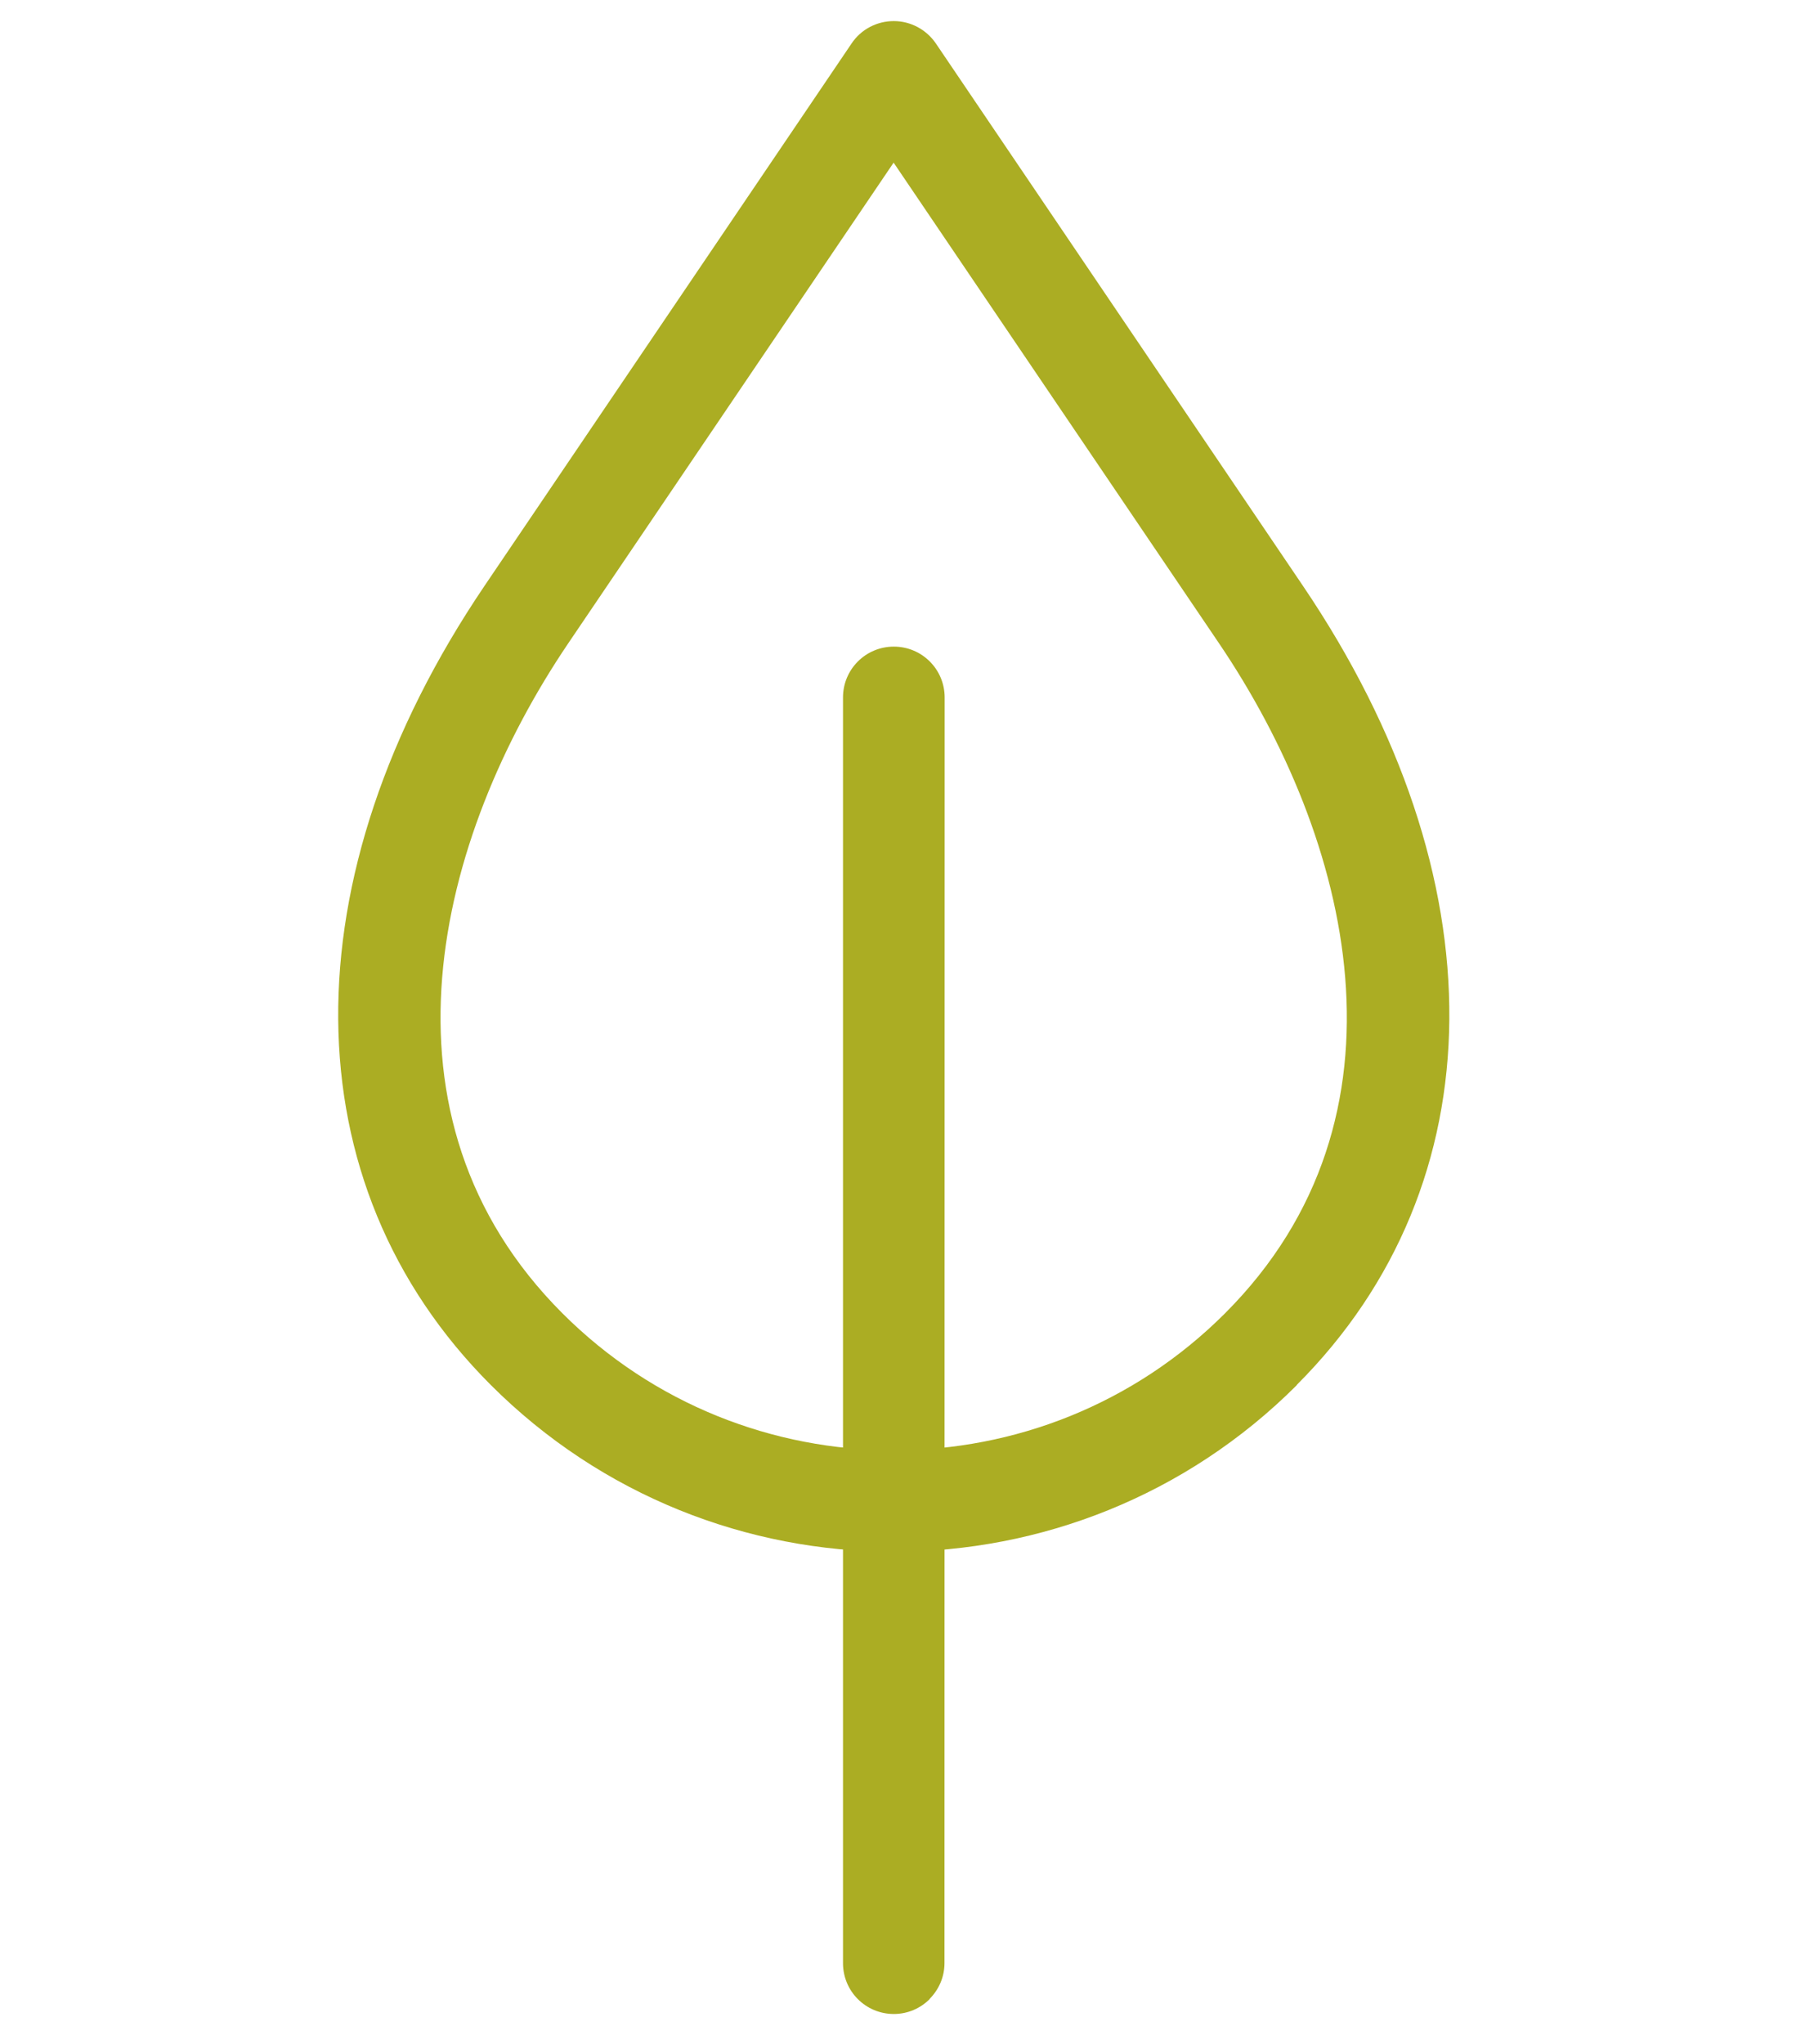
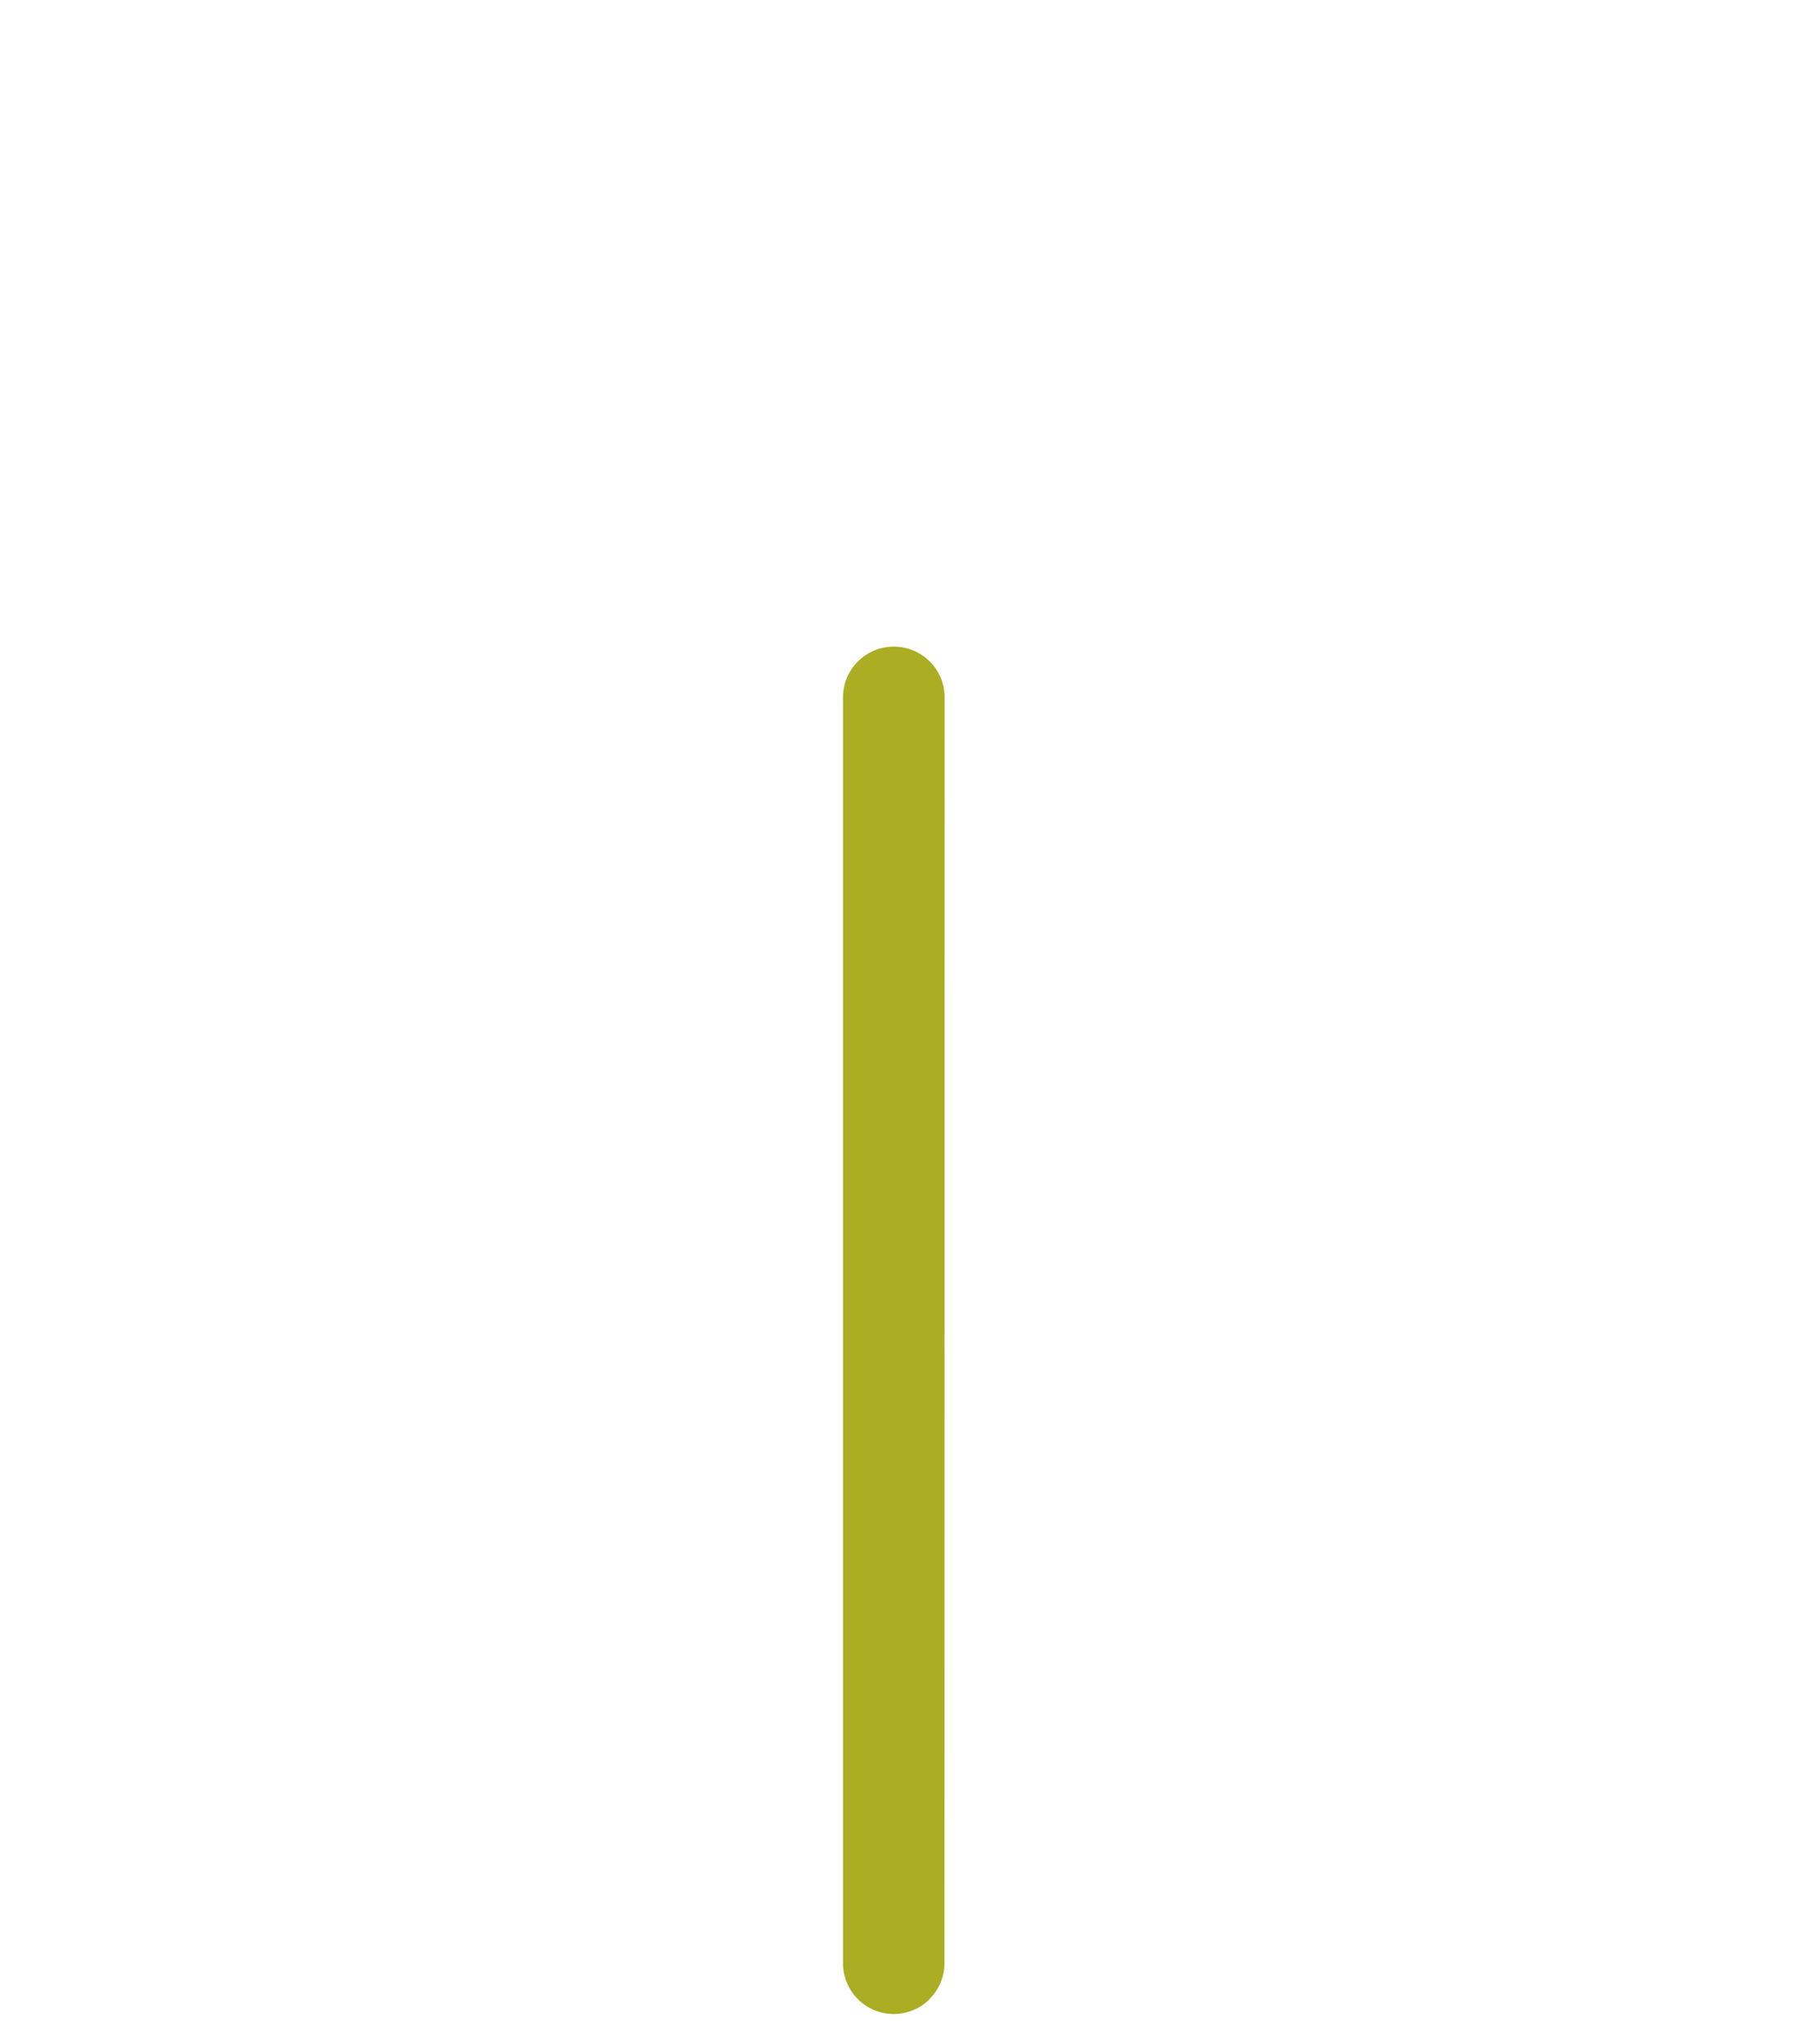
<svg xmlns="http://www.w3.org/2000/svg" width="53" height="60" viewBox="0 0 53 60" fill="none">
  <path d="M27.299 58.677C27.029 58.947 26.658 59.115 26.245 59.115C25.419 59.115 24.753 58.449 24.753 57.623L24.753 20.472C24.753 19.646 25.419 18.98 26.245 18.98C27.072 18.98 27.738 19.646 27.738 20.472L27.733 57.619C27.733 58.032 27.565 58.403 27.295 58.673L27.299 58.677Z" fill="#ABAD23" />
-   <path d="M38.081 40.654C31.555 47.18 20.939 47.18 14.409 40.65C8.502 34.743 8.435 25.755 14.227 17.196L25.007 1.273C25.281 0.864 25.745 0.619 26.243 0.619C26.74 0.619 27.2 0.868 27.478 1.273L38.258 17.196C44.055 25.759 43.983 34.743 38.077 40.65L38.081 40.654ZM26.243 4.768L16.694 18.87C12.819 24.591 10.736 32.77 16.512 38.546C21.875 43.908 30.606 43.913 35.969 38.55C41.745 32.774 39.666 24.6 35.788 18.874L26.238 4.772L26.243 4.768Z" fill="#ABAD23" />
</svg>